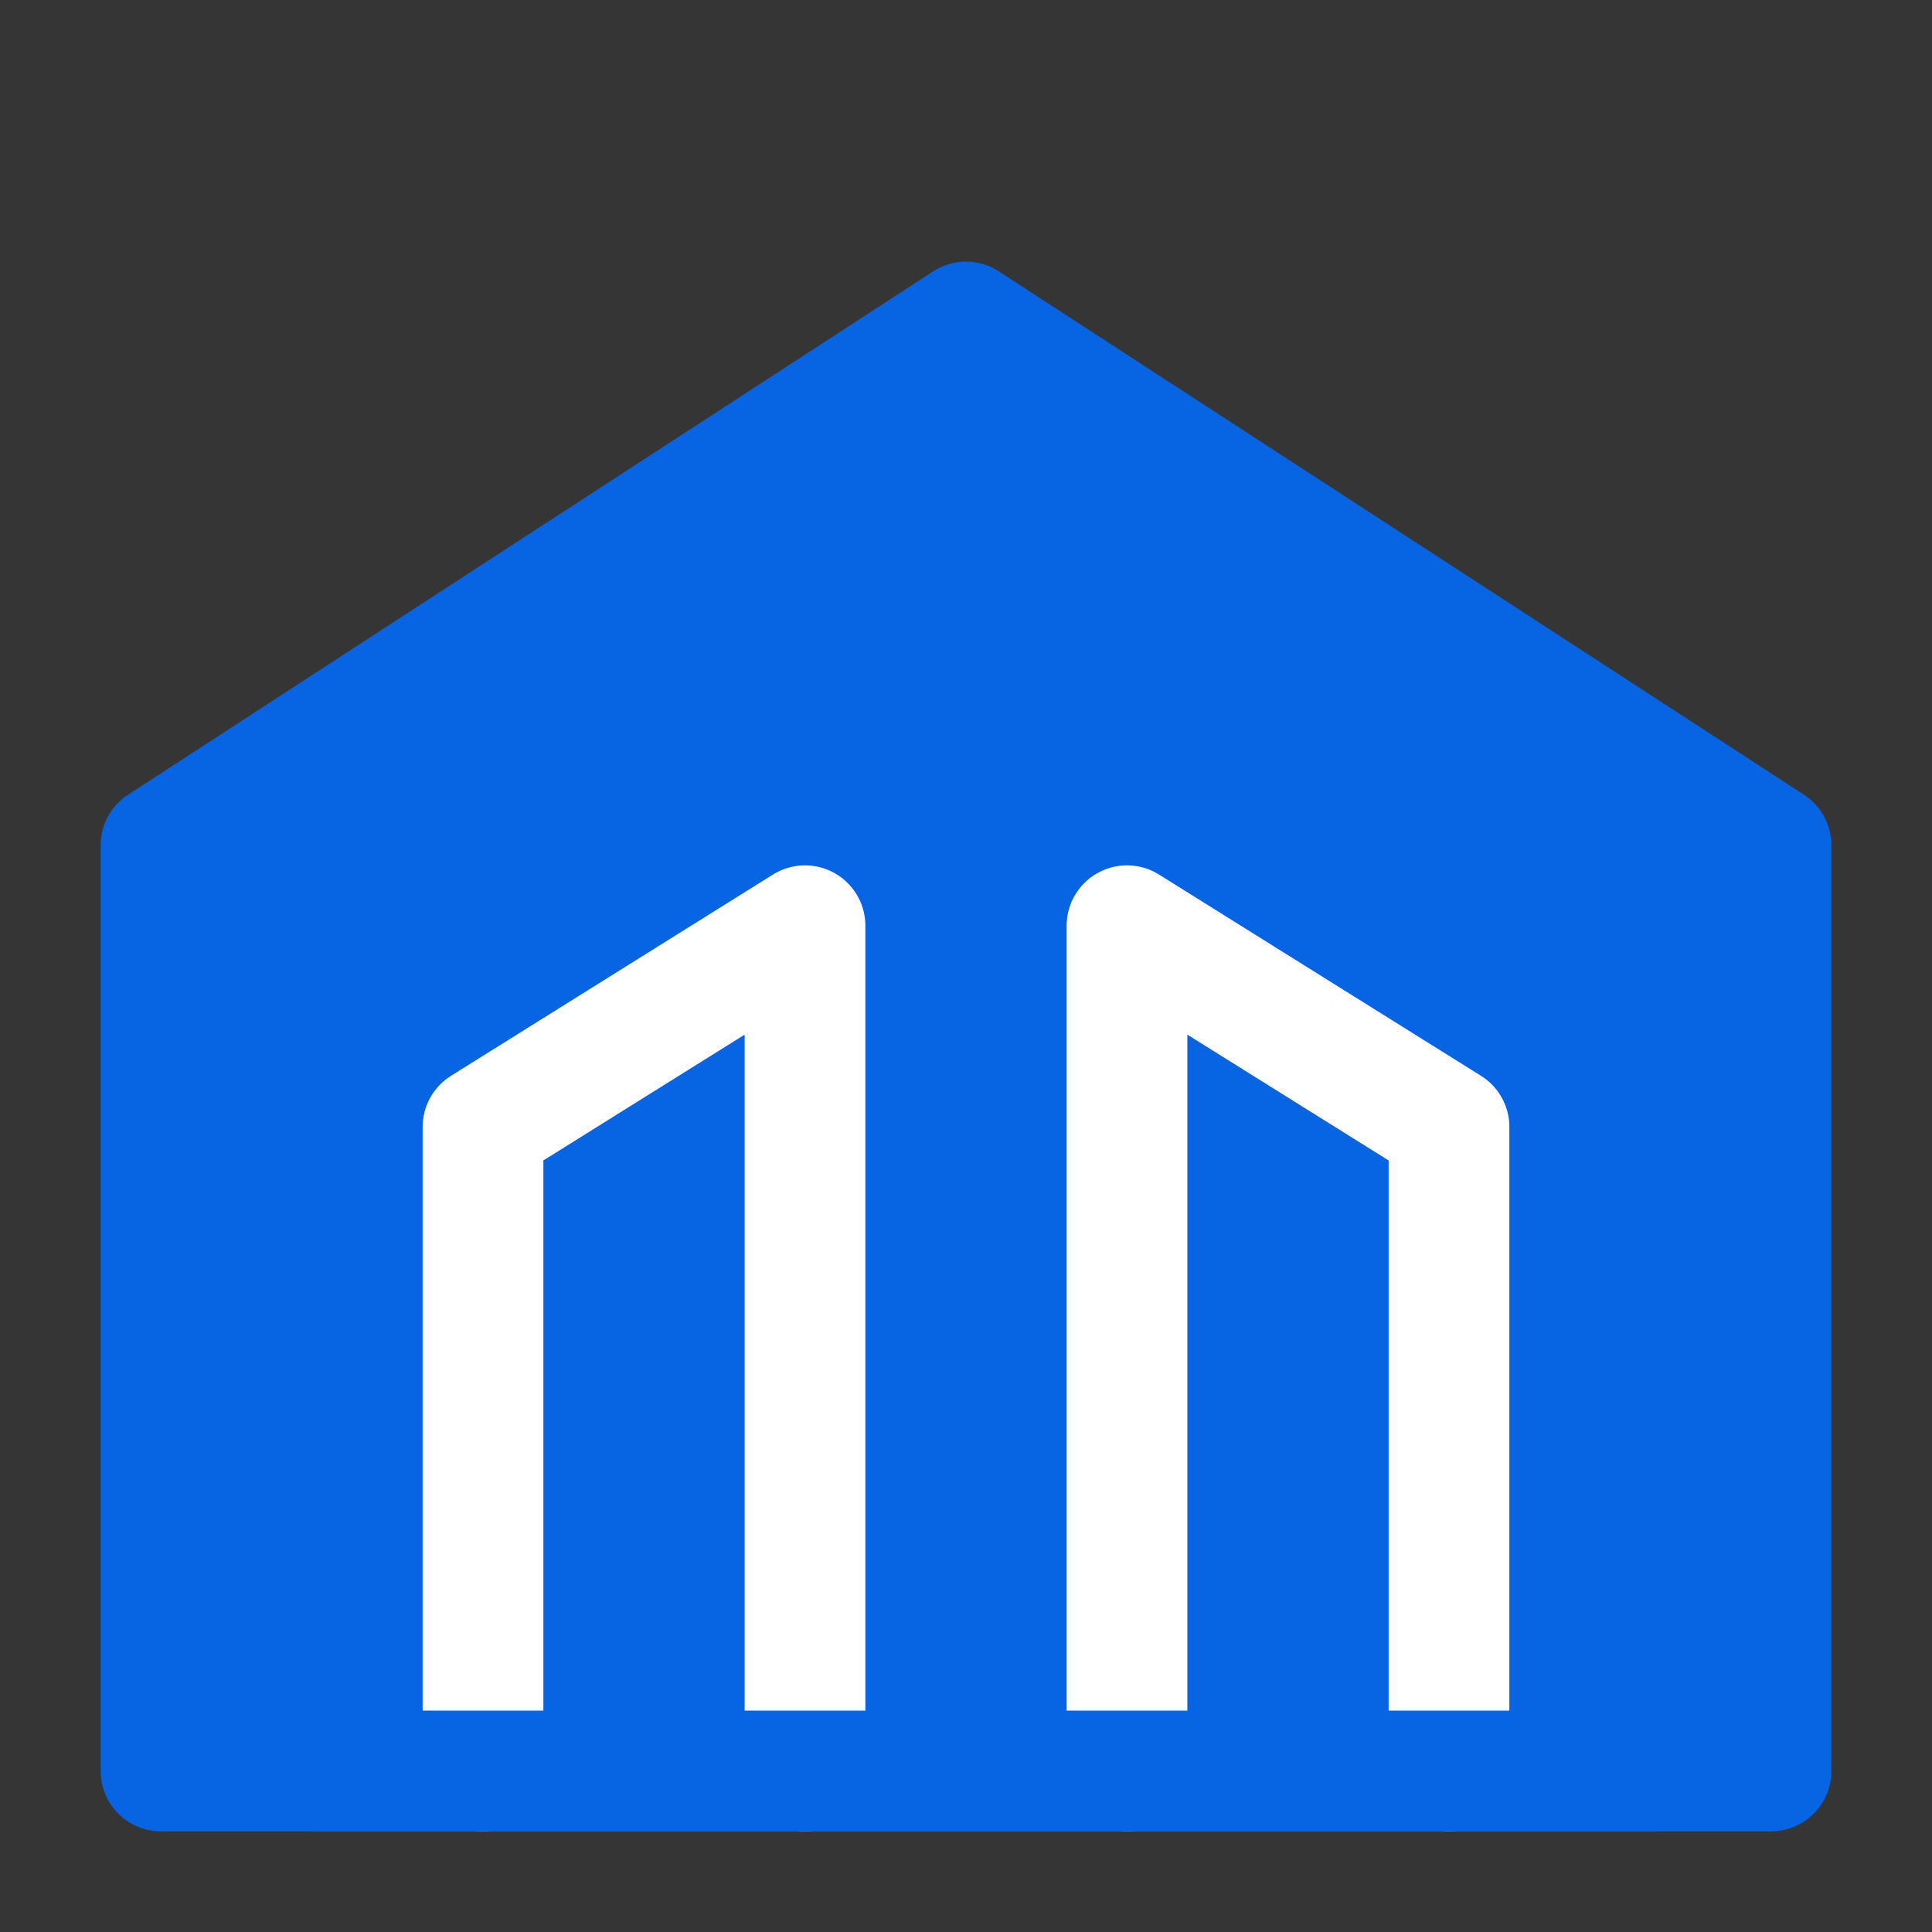
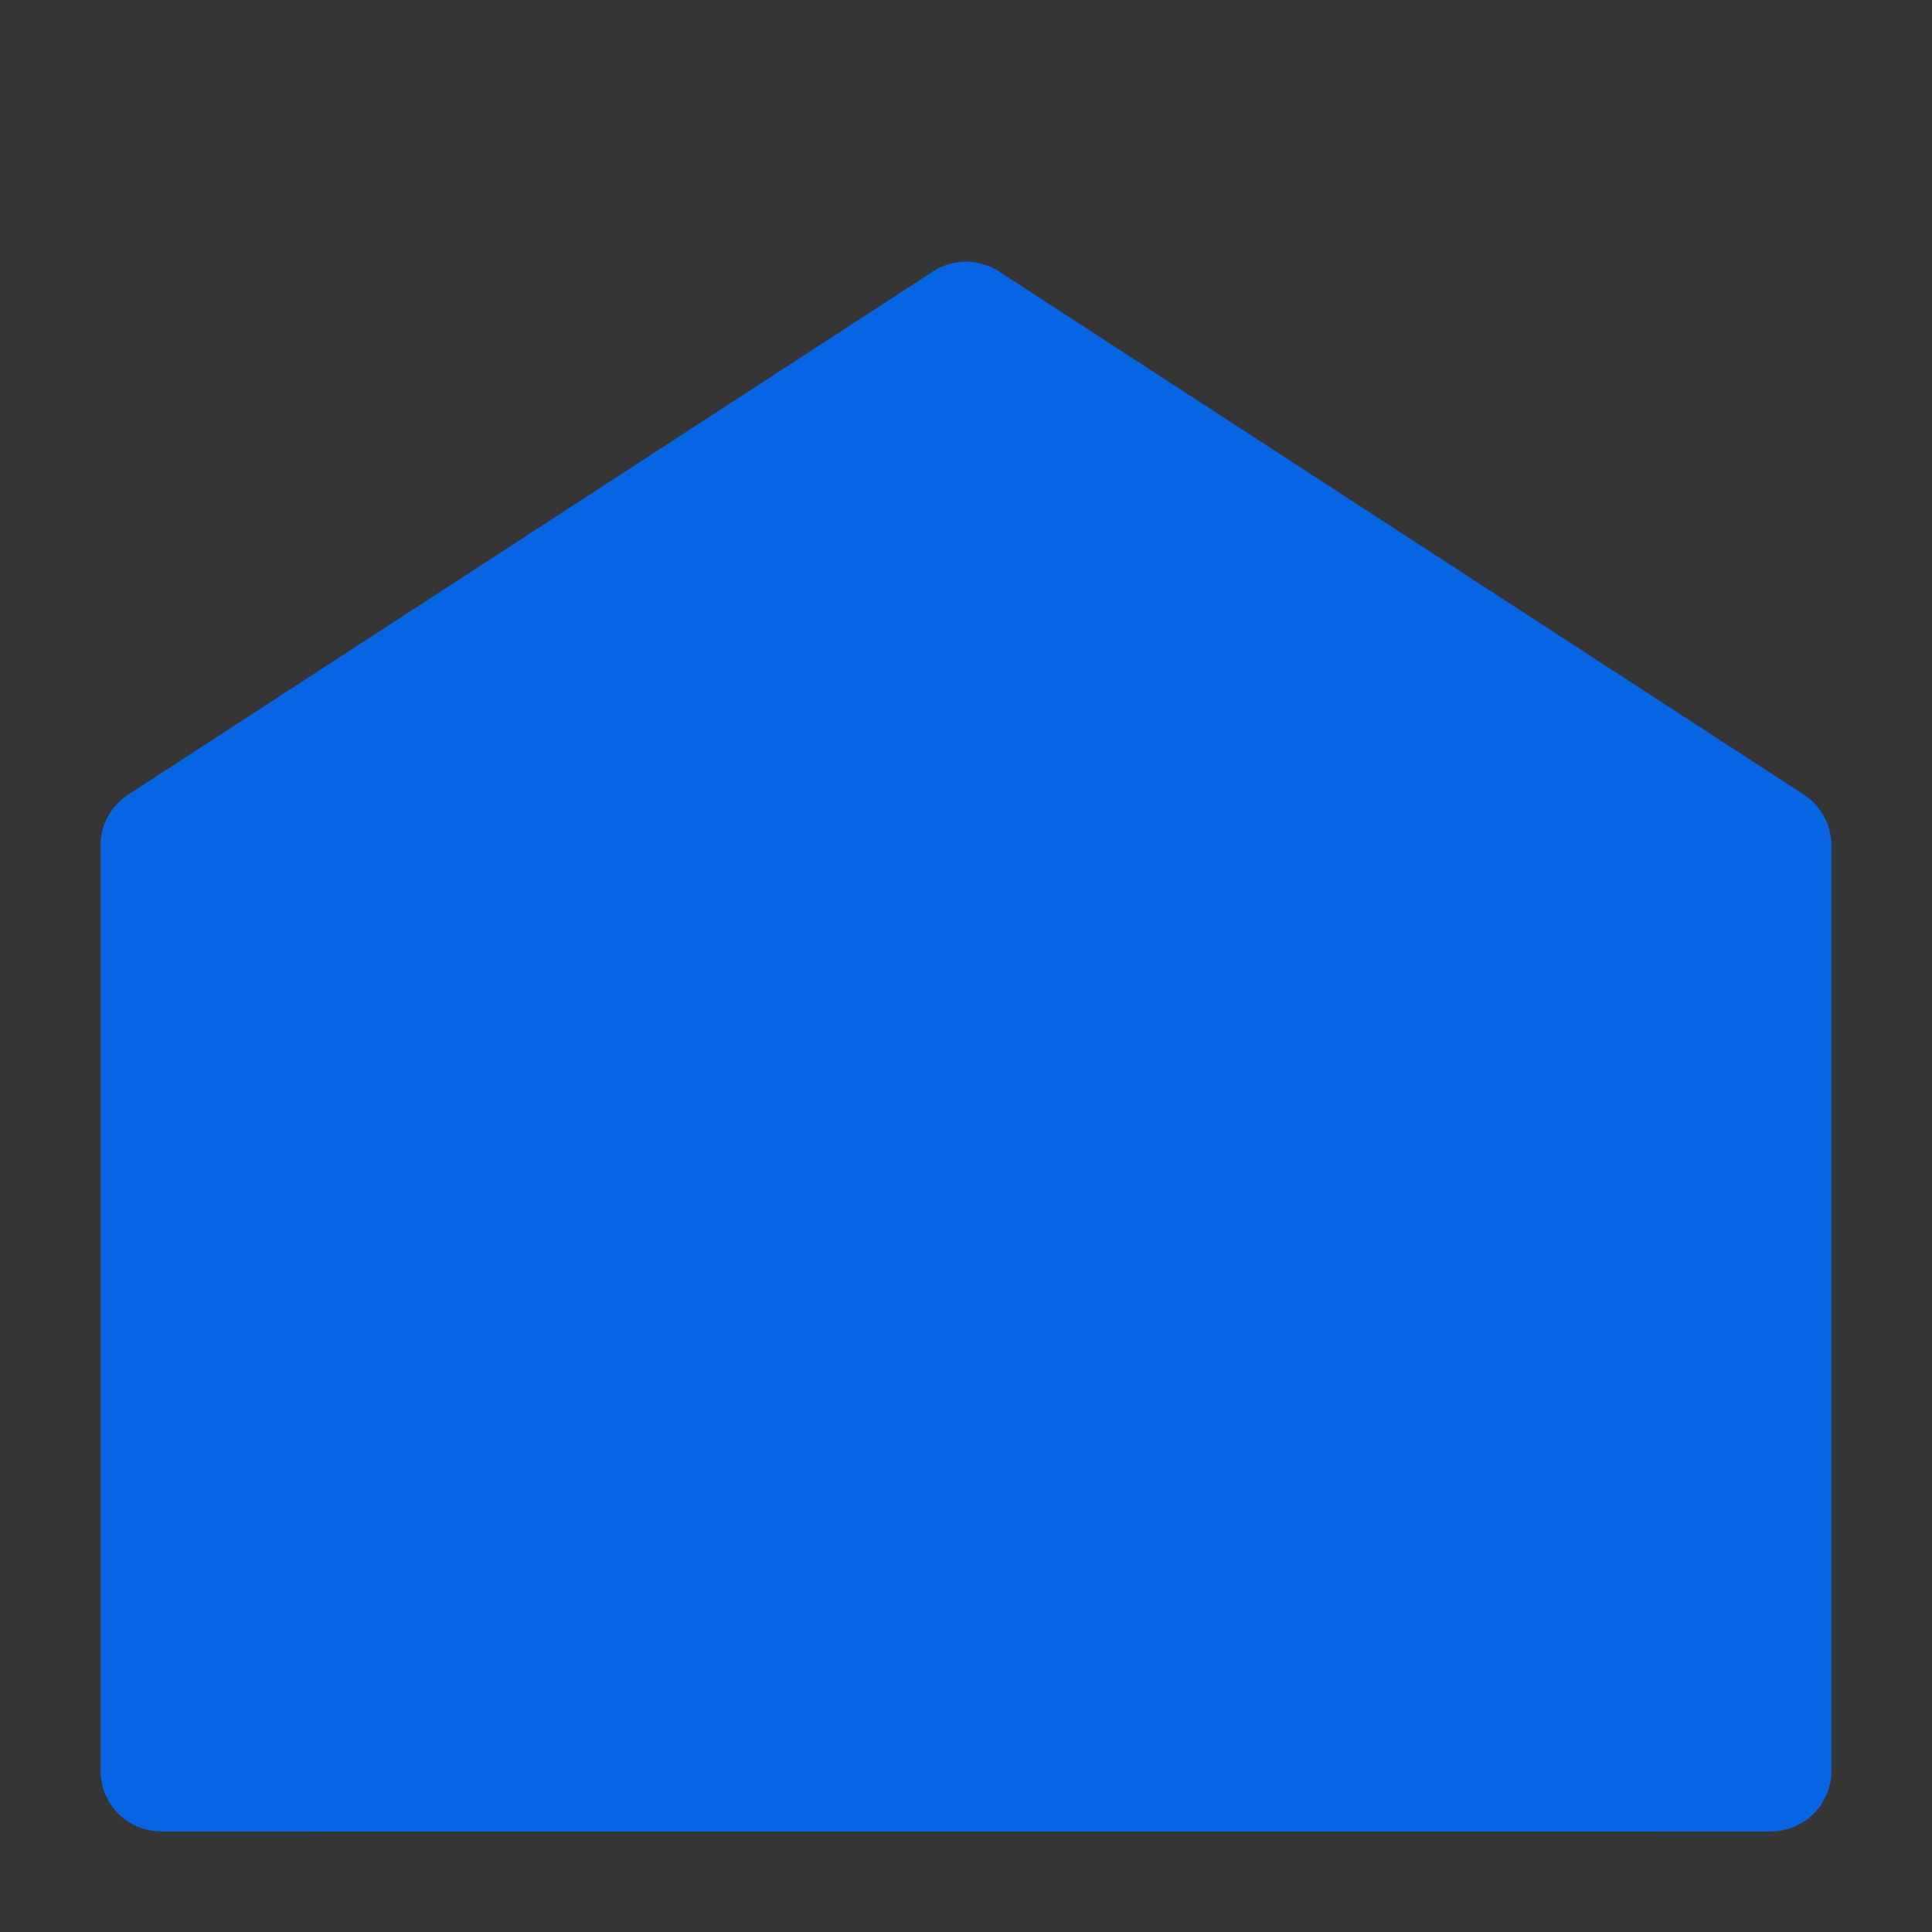
<svg xmlns="http://www.w3.org/2000/svg" width="45" height="45" viewBox="0 0 45 45" fill="none">
  <rect x="0" y="0" width="45" height="45" fill="#333333" stroke="none" />
  <rect width="45" height="45" fill="white" fill-opacity="0.01" />
  <path fill-rule="evenodd" clip-rule="evenodd" d="M22.5 7.5L41.25 19.688V41.25H3.75V19.688L22.5 7.5Z" fill="#0764E3" stroke="#0764E3" stroke-width="2.812" stroke-linecap="round" stroke-linejoin="round" />
-   <path d="M18.75 41.25V21.562L11.25 26.25V41.25" stroke="white" stroke-width="2.812" stroke-linecap="round" stroke-linejoin="round" />
-   <path d="M26.25 41.25V21.562L33.75 26.25V41.25" stroke="white" stroke-width="2.812" stroke-linecap="round" stroke-linejoin="round" />
  <path d="M38.438 41.25H7.5" stroke="#0764E3" stroke-width="2.812" stroke-linecap="round" stroke-linejoin="round" />
</svg>